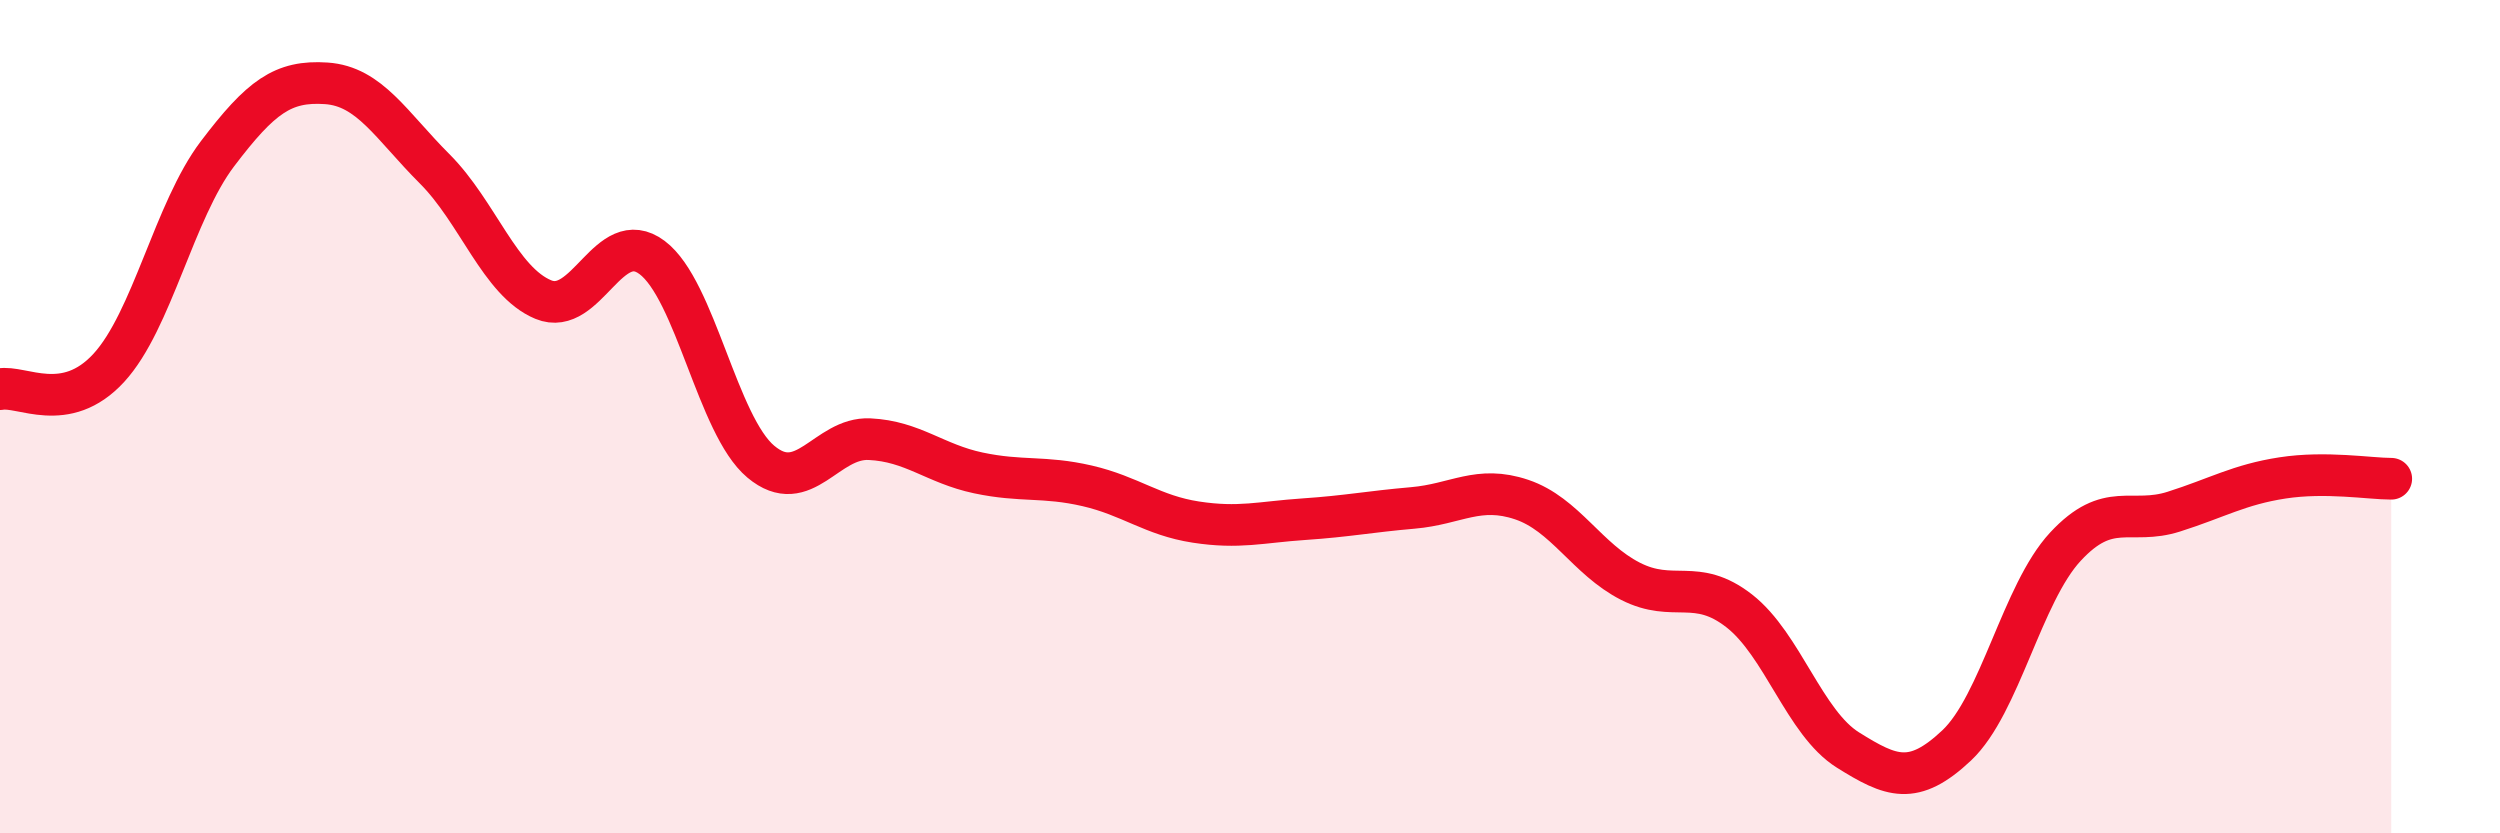
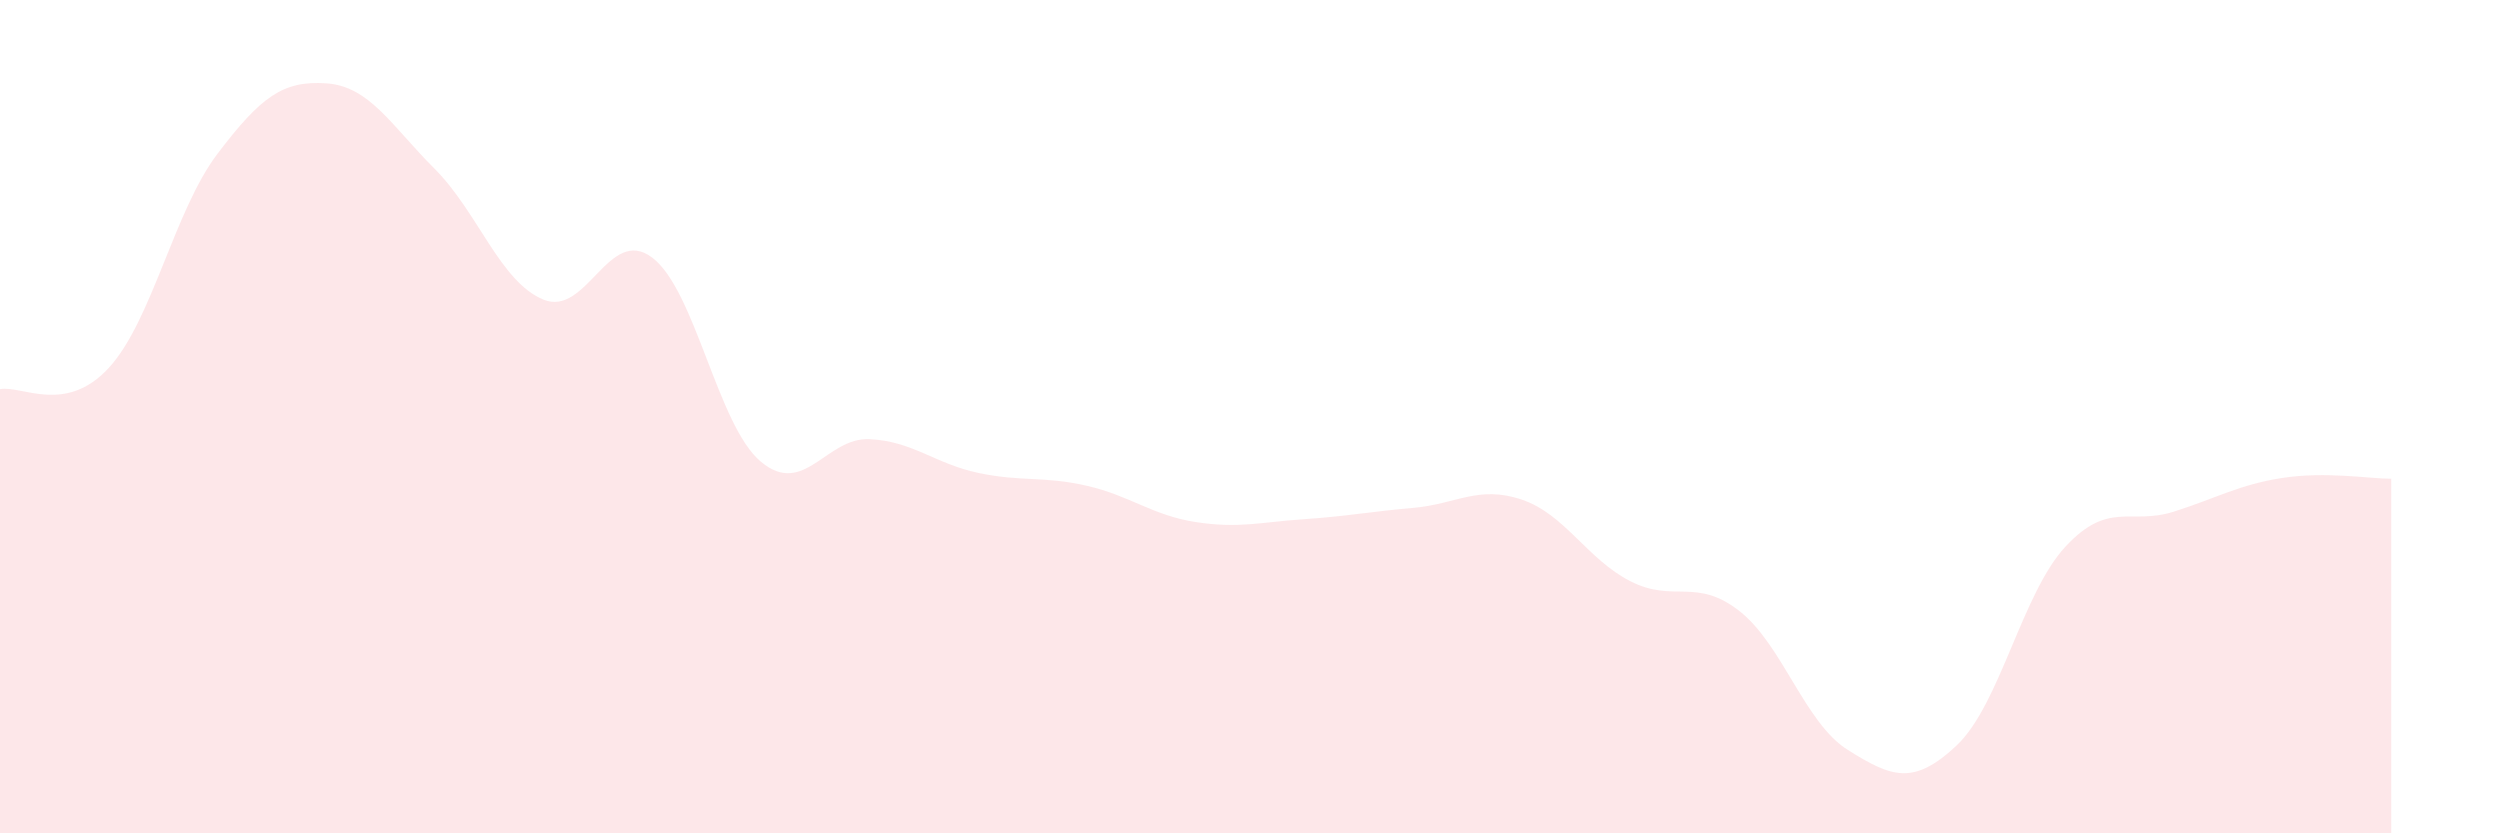
<svg xmlns="http://www.w3.org/2000/svg" width="60" height="20" viewBox="0 0 60 20">
  <path d="M 0,9.34 C 0.52,9.24 1.57,9.96 2.61,8.83 C 3.65,7.7 4.18,5.06 5.22,3.69 C 6.26,2.32 6.79,1.93 7.83,2 C 8.87,2.07 9.39,3.01 10.43,4.05 C 11.47,5.09 12,6.76 13.04,7.19 C 14.08,7.62 14.61,5.4 15.65,6.18 C 16.69,6.96 17.22,10.21 18.26,11.08 C 19.3,11.95 19.83,10.49 20.87,10.54 C 21.91,10.59 22.44,11.13 23.48,11.35 C 24.52,11.57 25.05,11.42 26.09,11.66 C 27.13,11.9 27.66,12.37 28.7,12.53 C 29.74,12.69 30.26,12.53 31.3,12.46 C 32.34,12.39 32.87,12.28 33.91,12.19 C 34.95,12.1 35.48,11.64 36.52,11.99 C 37.56,12.34 38.09,13.42 39.13,13.95 C 40.17,14.48 40.7,13.85 41.74,14.66 C 42.78,15.47 43.31,17.35 44.35,18 C 45.39,18.65 45.92,18.87 46.96,17.89 C 48,16.91 48.53,14.24 49.57,13.12 C 50.61,12 51.13,12.61 52.17,12.28 C 53.21,11.95 53.74,11.63 54.78,11.47 C 55.82,11.31 56.87,11.49 57.39,11.49L57.39 20L0 20Z" fill="#EB0A25" opacity="0.1" stroke-linecap="round" stroke-linejoin="round" />
-   <path d="M 0,9.34 C 0.52,9.24 1.57,9.96 2.61,8.83 C 3.65,7.7 4.18,5.06 5.22,3.69 C 6.26,2.32 6.79,1.93 7.83,2 C 8.87,2.07 9.39,3.01 10.43,4.05 C 11.47,5.09 12,6.76 13.04,7.19 C 14.08,7.62 14.61,5.4 15.65,6.18 C 16.69,6.96 17.22,10.21 18.26,11.08 C 19.3,11.95 19.83,10.49 20.87,10.54 C 21.91,10.59 22.44,11.13 23.48,11.35 C 24.52,11.57 25.05,11.42 26.09,11.66 C 27.13,11.9 27.66,12.37 28.7,12.53 C 29.74,12.69 30.26,12.53 31.3,12.46 C 32.34,12.39 32.87,12.28 33.91,12.19 C 34.95,12.1 35.48,11.64 36.52,11.99 C 37.56,12.34 38.09,13.42 39.13,13.95 C 40.17,14.48 40.7,13.85 41.74,14.66 C 42.78,15.47 43.31,17.35 44.35,18 C 45.39,18.65 45.92,18.87 46.96,17.89 C 48,16.91 48.53,14.24 49.57,13.12 C 50.61,12 51.13,12.61 52.17,12.28 C 53.21,11.95 53.74,11.63 54.78,11.47 C 55.82,11.31 56.87,11.49 57.39,11.49" stroke="#EB0A25" stroke-width="1" fill="none" stroke-linecap="round" stroke-linejoin="round" />
</svg>